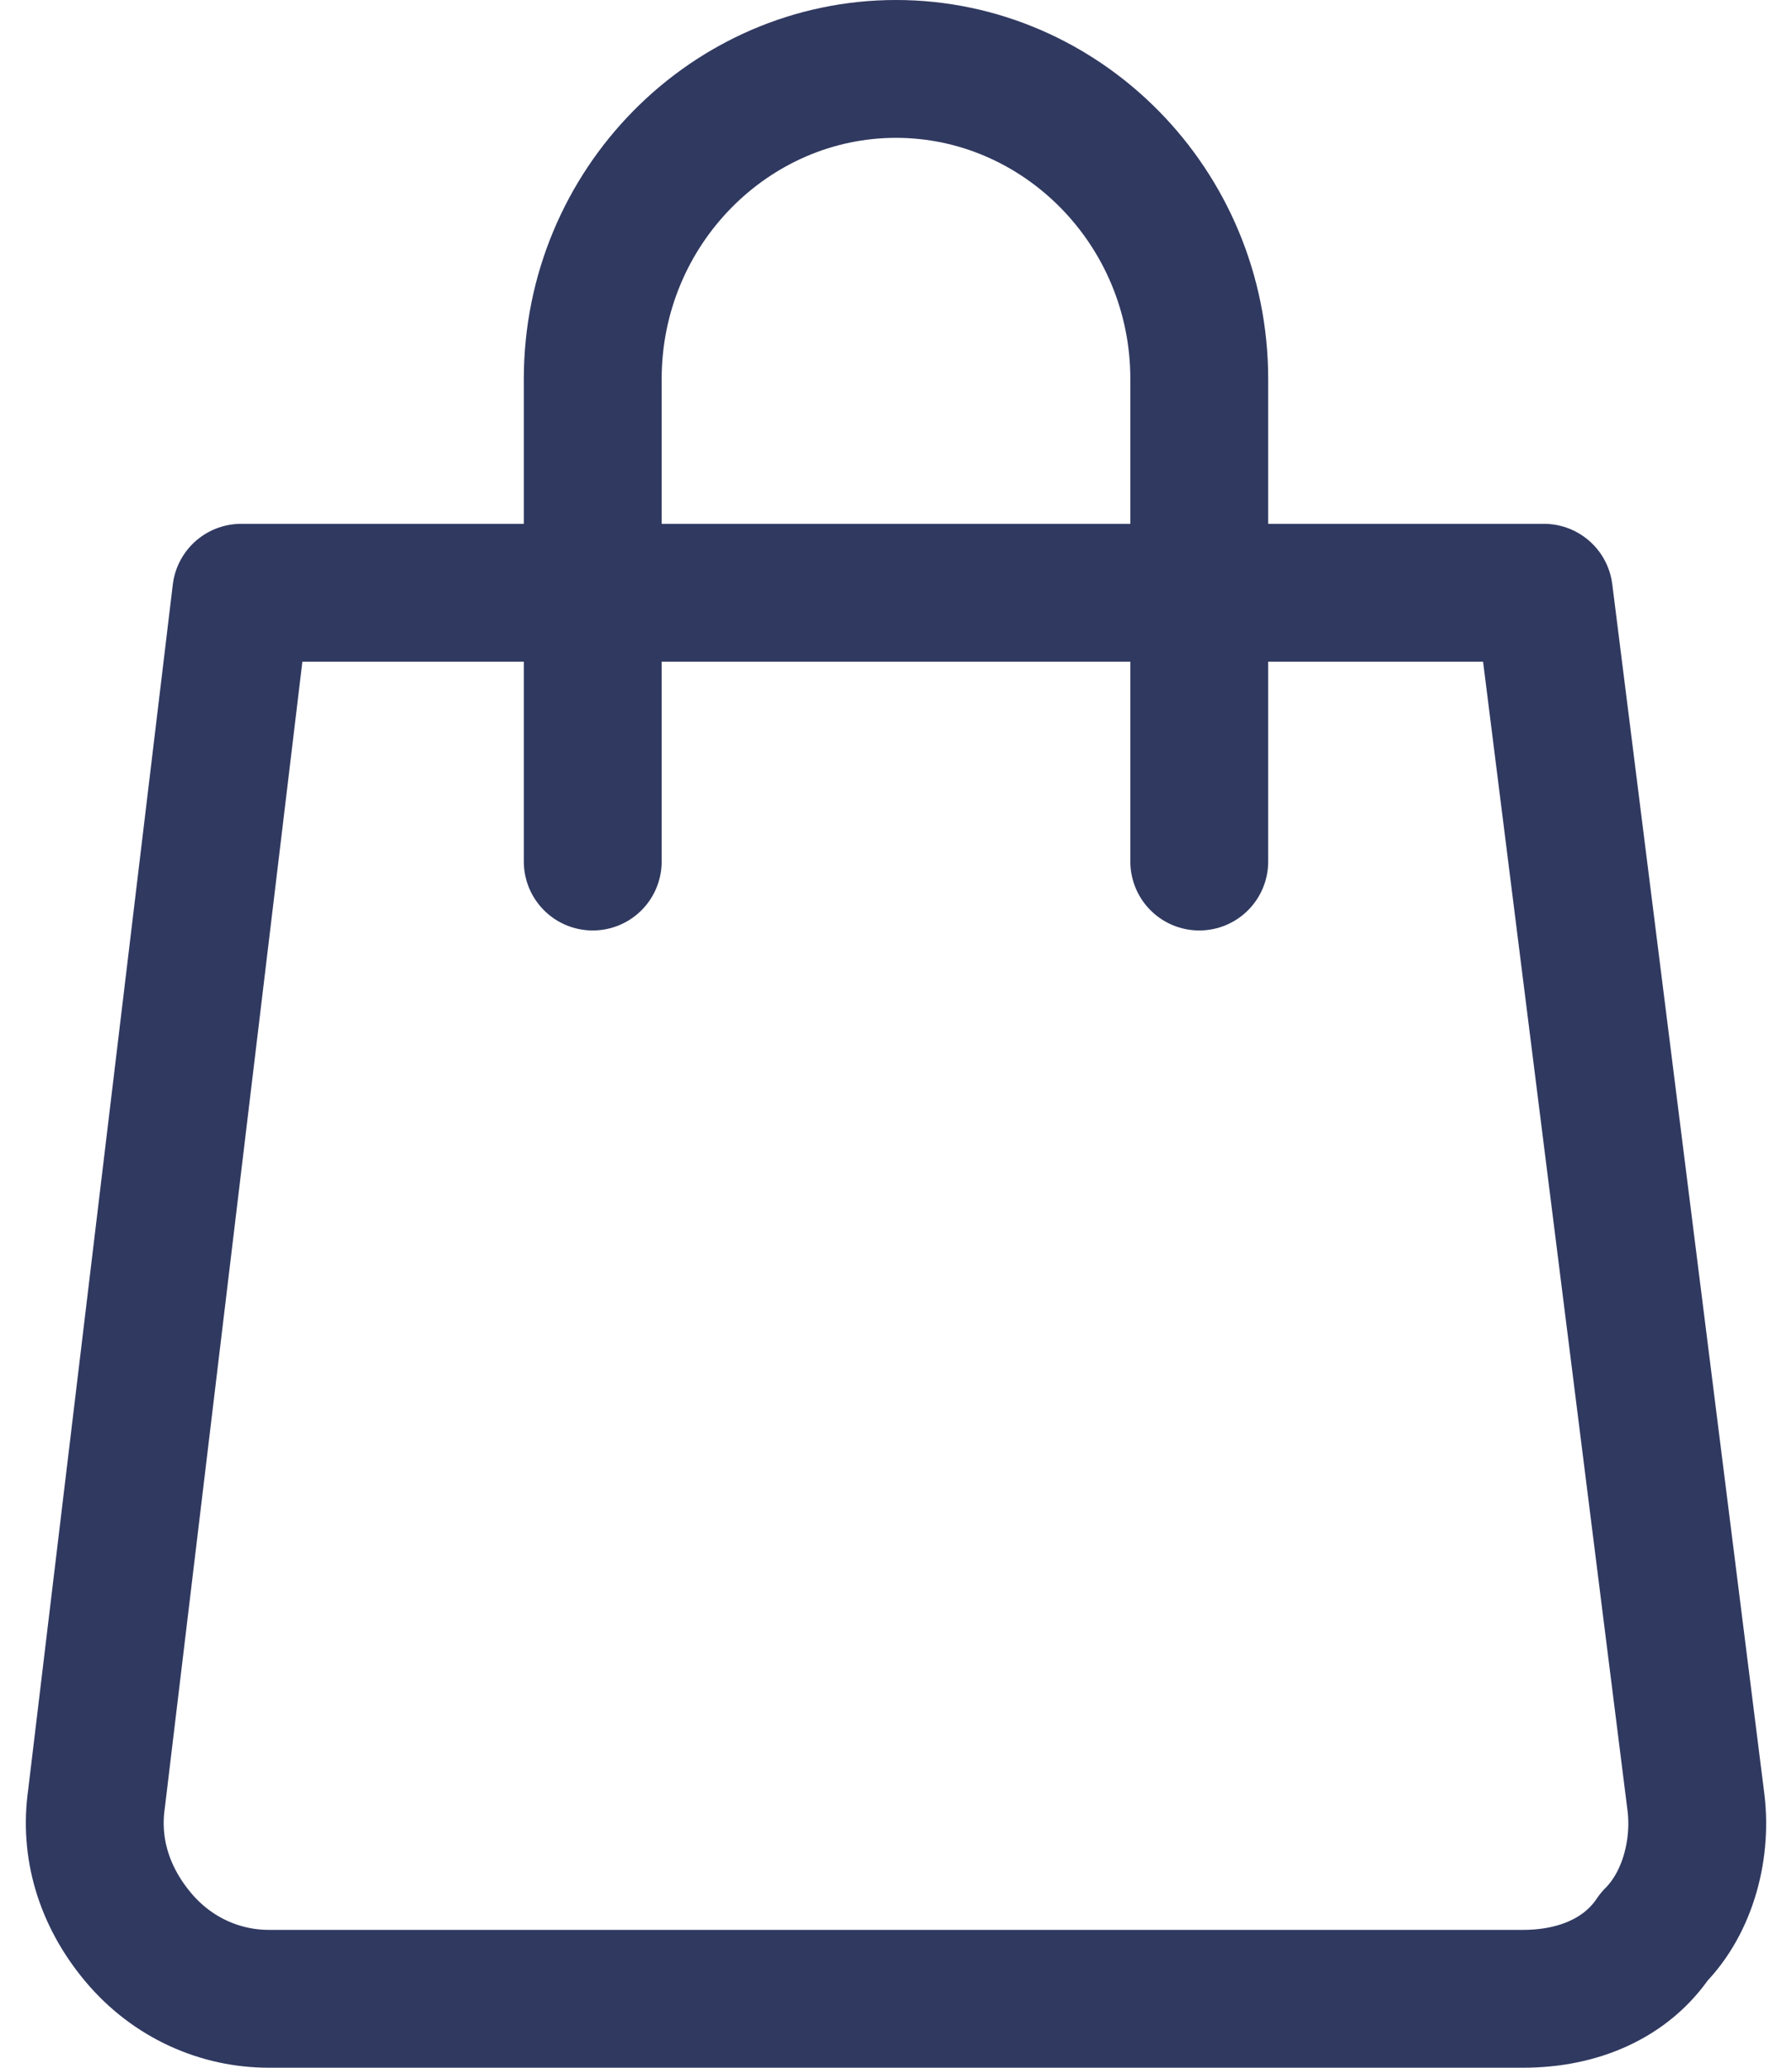
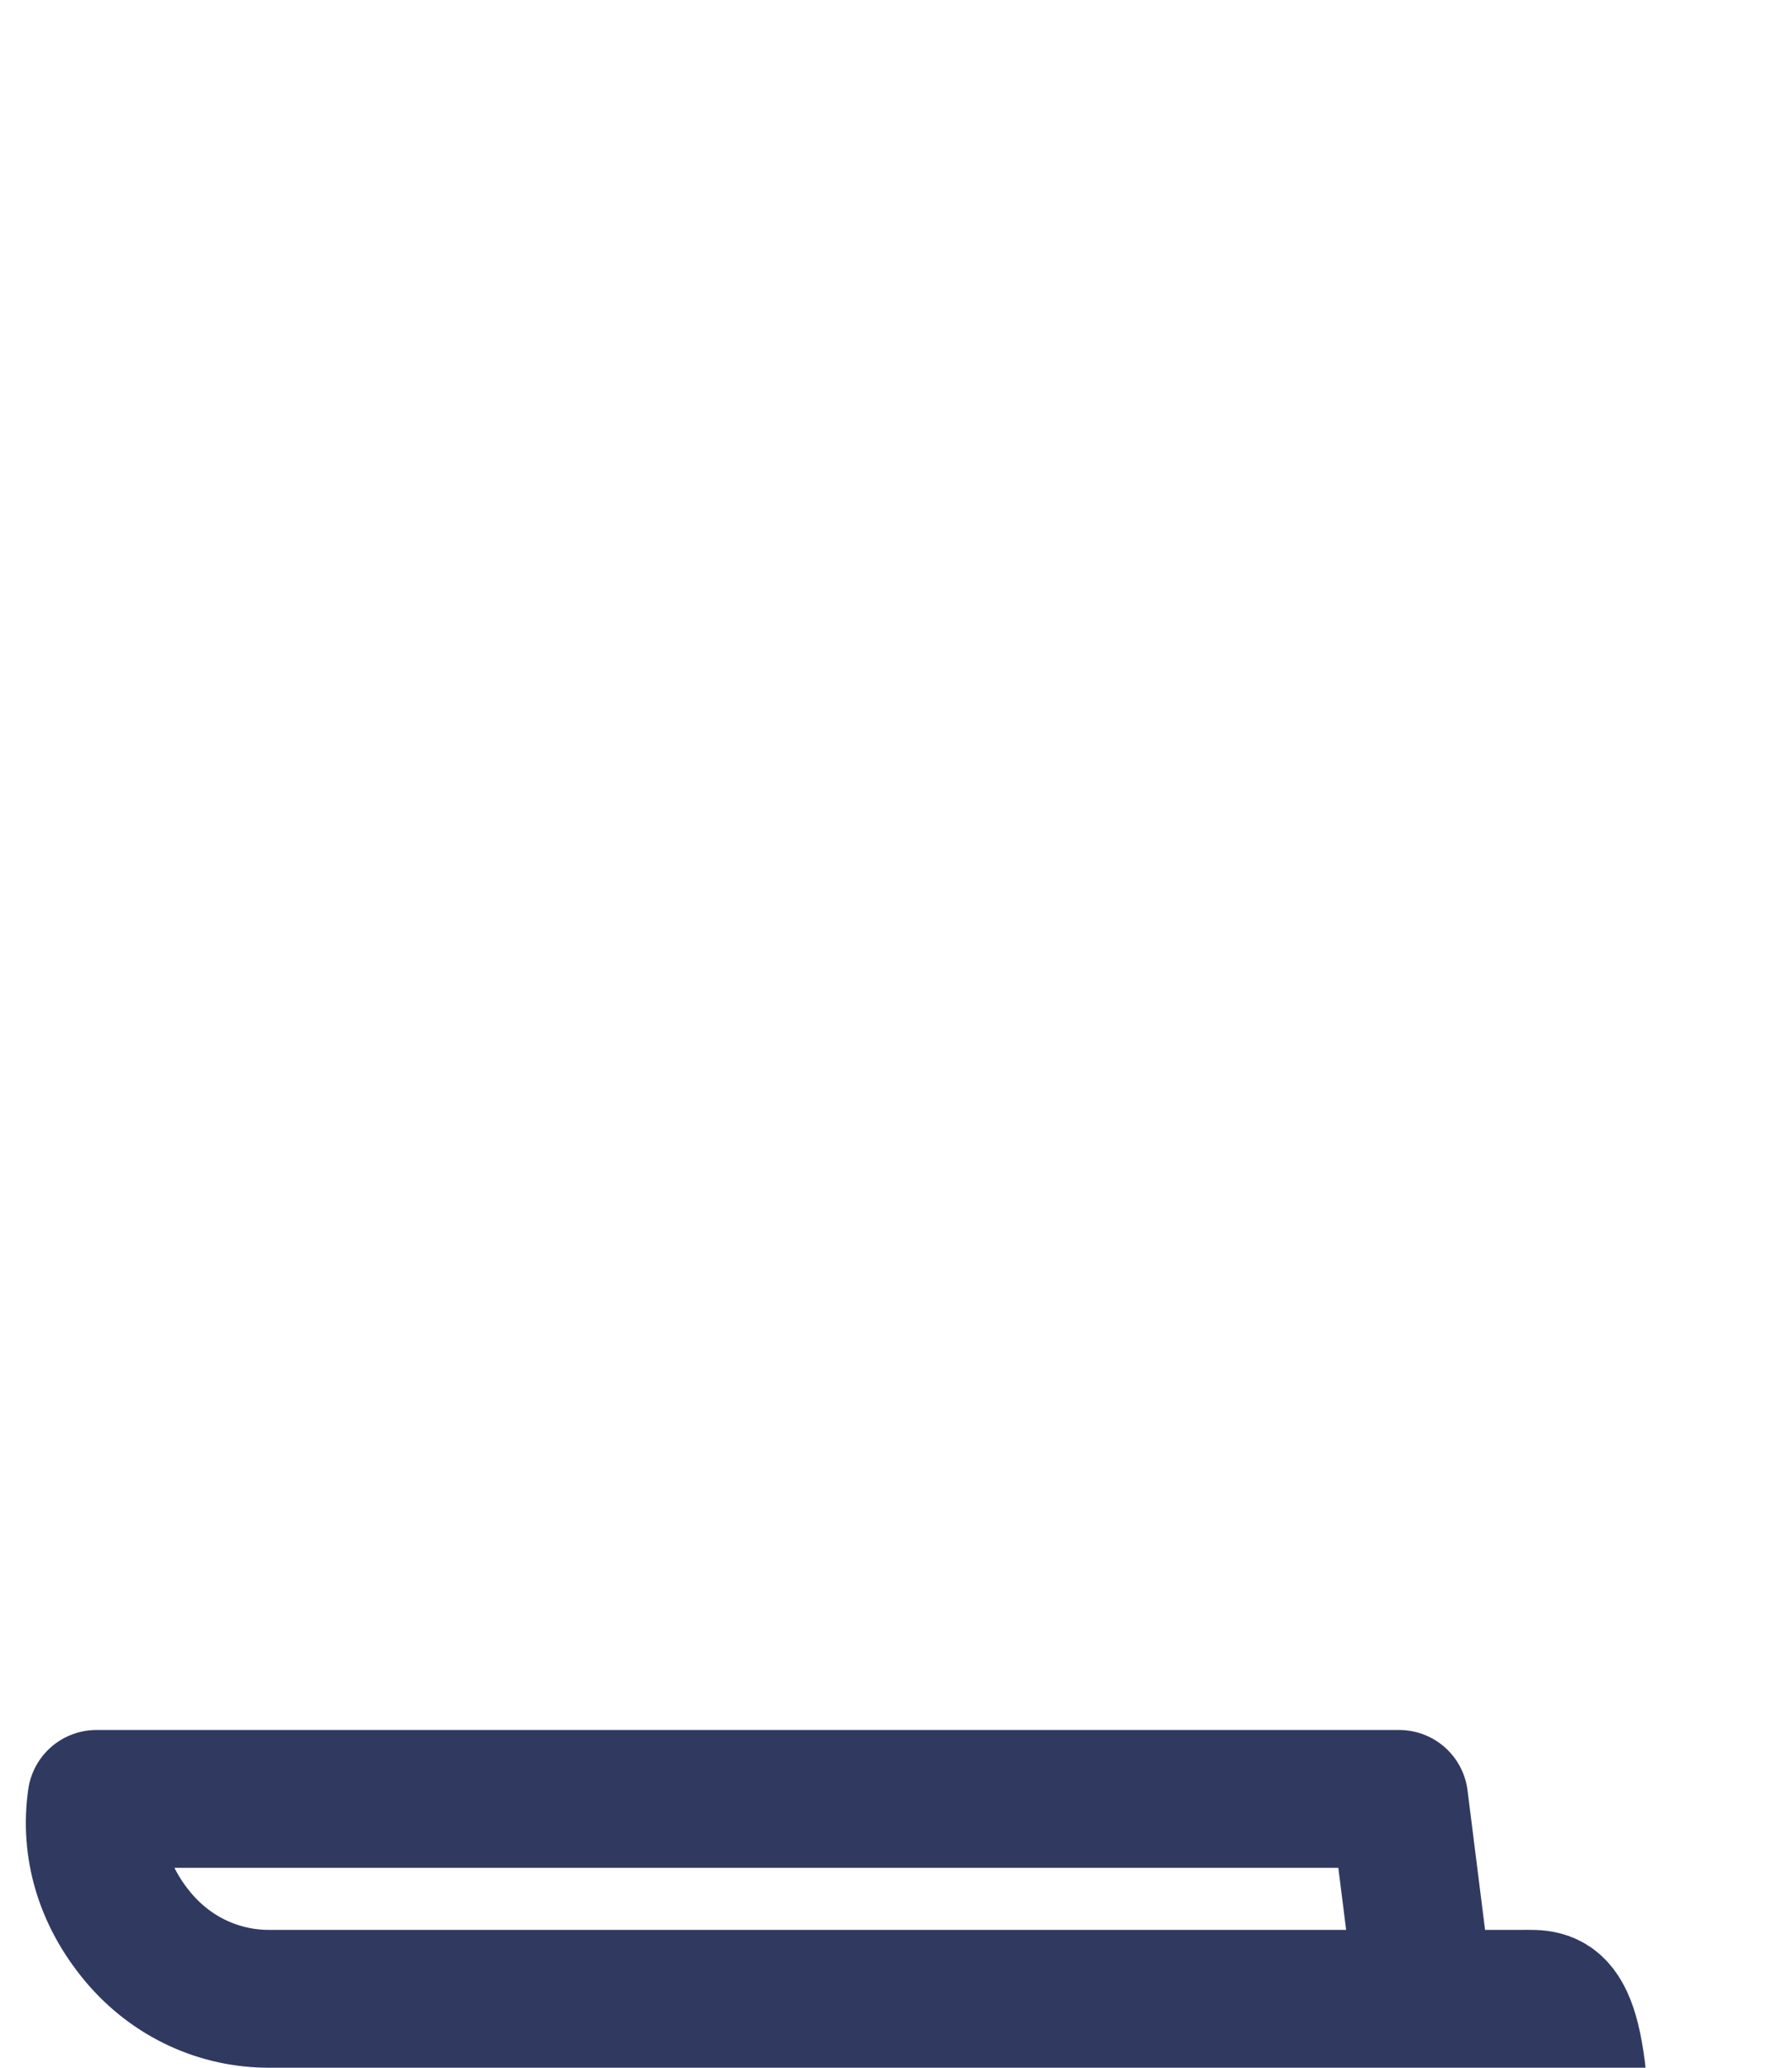
<svg xmlns="http://www.w3.org/2000/svg" version="1.1" id="Layer_1" x="0px" y="0px" viewBox="0 0 26 30" style="enable-background:new 0 0 26 30;" xml:space="preserve">
  <style type="text/css">
	.st0{fill:none;stroke:#303960;stroke-width:2;stroke-linecap:round;stroke-linejoin:round;}
</style>
  <title>shopping-bag</title>
  <desc>Created with Sketch.</desc>
  <g id="Page-1">
    <g id="shopping-bag" transform="translate(1, 1)">
-       <path id="Path" class="st0" d="M21.1,28H2.9c-0.7,0-1.4-0.3-1.9-0.9s-0.7-1.3-0.6-2L2.5,7.6h18.9l2.2,17.5c0.1,0.7-0.1,1.5-0.6,2    C22.6,27.7,21.9,28,21.1,28z" />
-       <path id="Path_1_" class="st0" d="M7.6,11.5v-7C7.6,2,9.6,0,12,0l0,0c2.4,0,4.4,2,4.4,4.5v7" />
+       <path id="Path" class="st0" d="M21.1,28H2.9c-0.7,0-1.4-0.3-1.9-0.9s-0.7-1.3-0.6-2h18.9l2.2,17.5c0.1,0.7-0.1,1.5-0.6,2    C22.6,27.7,21.9,28,21.1,28z" />
    </g>
  </g>
</svg>